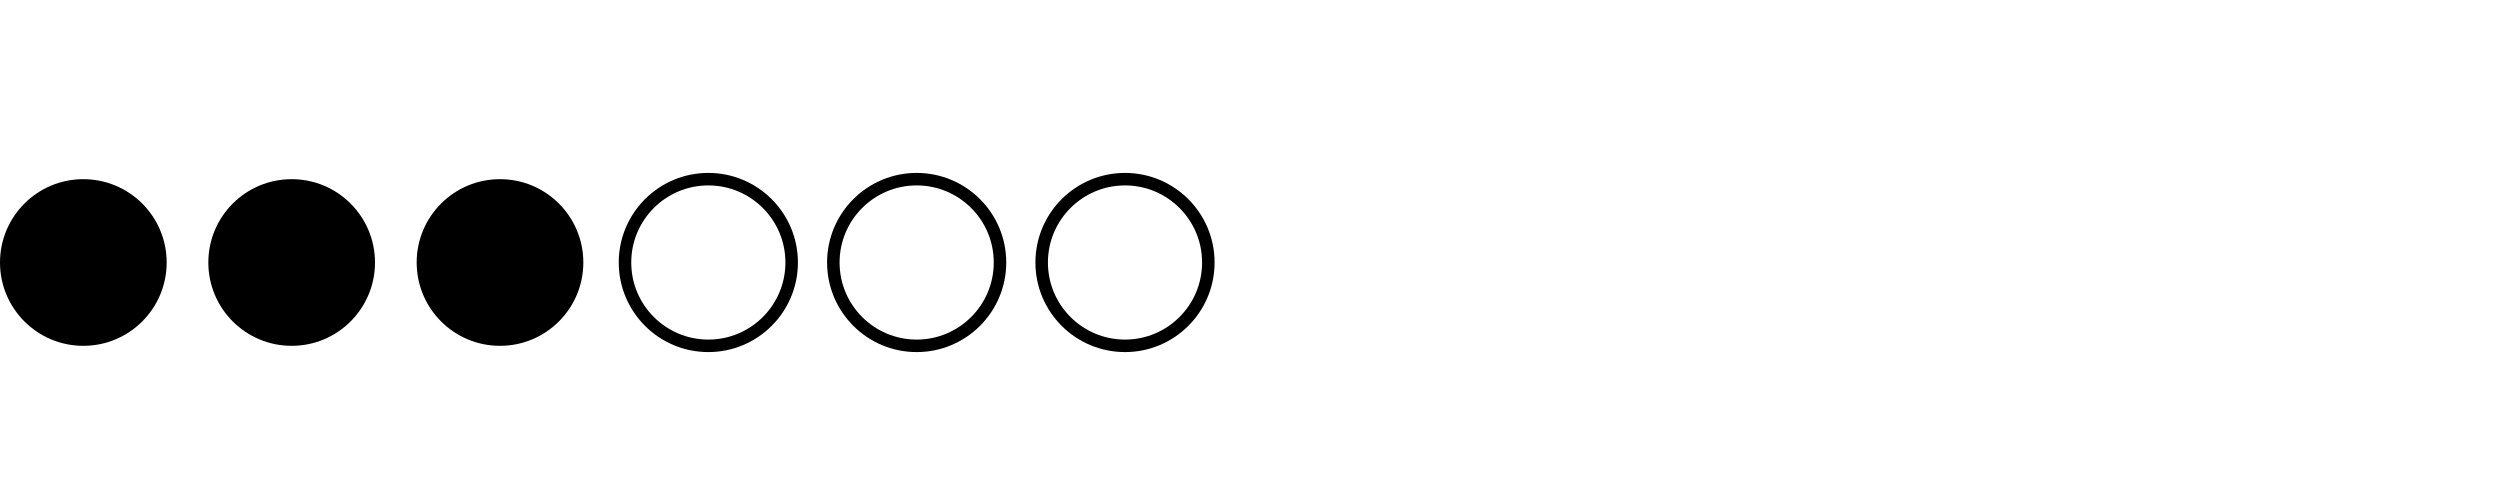
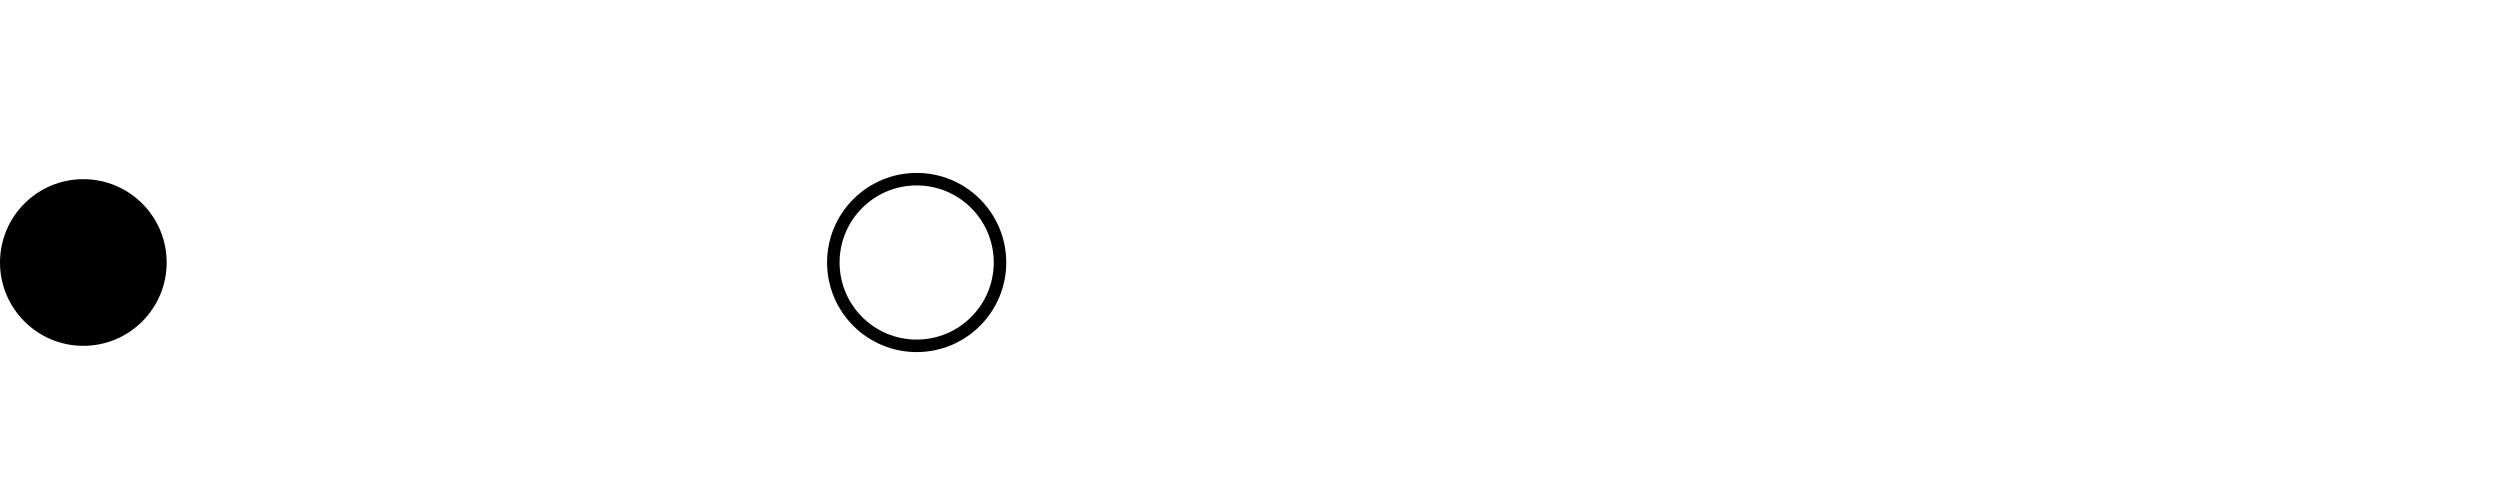
<svg xmlns="http://www.w3.org/2000/svg" width="150px" height="30px" viewBox="0 0 600 30">
  <circle cx="20" cy="18" r="20" fill="#000000" fill-rule="evenodd" />
-   <circle cx="70" cy="18" r="20" fill="#000000" fill-rule="evenodd" />
-   <circle cx="120" cy="18" r="20" fill="#000000" fill-rule="evenodd" />
-   <circle cx="170" cy="18" r="20" fill="none" stroke="#000000" stroke-width="3" />
  <circle cx="220" cy="18" r="20" fill="none" stroke="#000000" stroke-width="3" />
-   <circle cx="270" cy="18" r="20" fill="none" stroke="#000000" stroke-width="3" />
</svg>